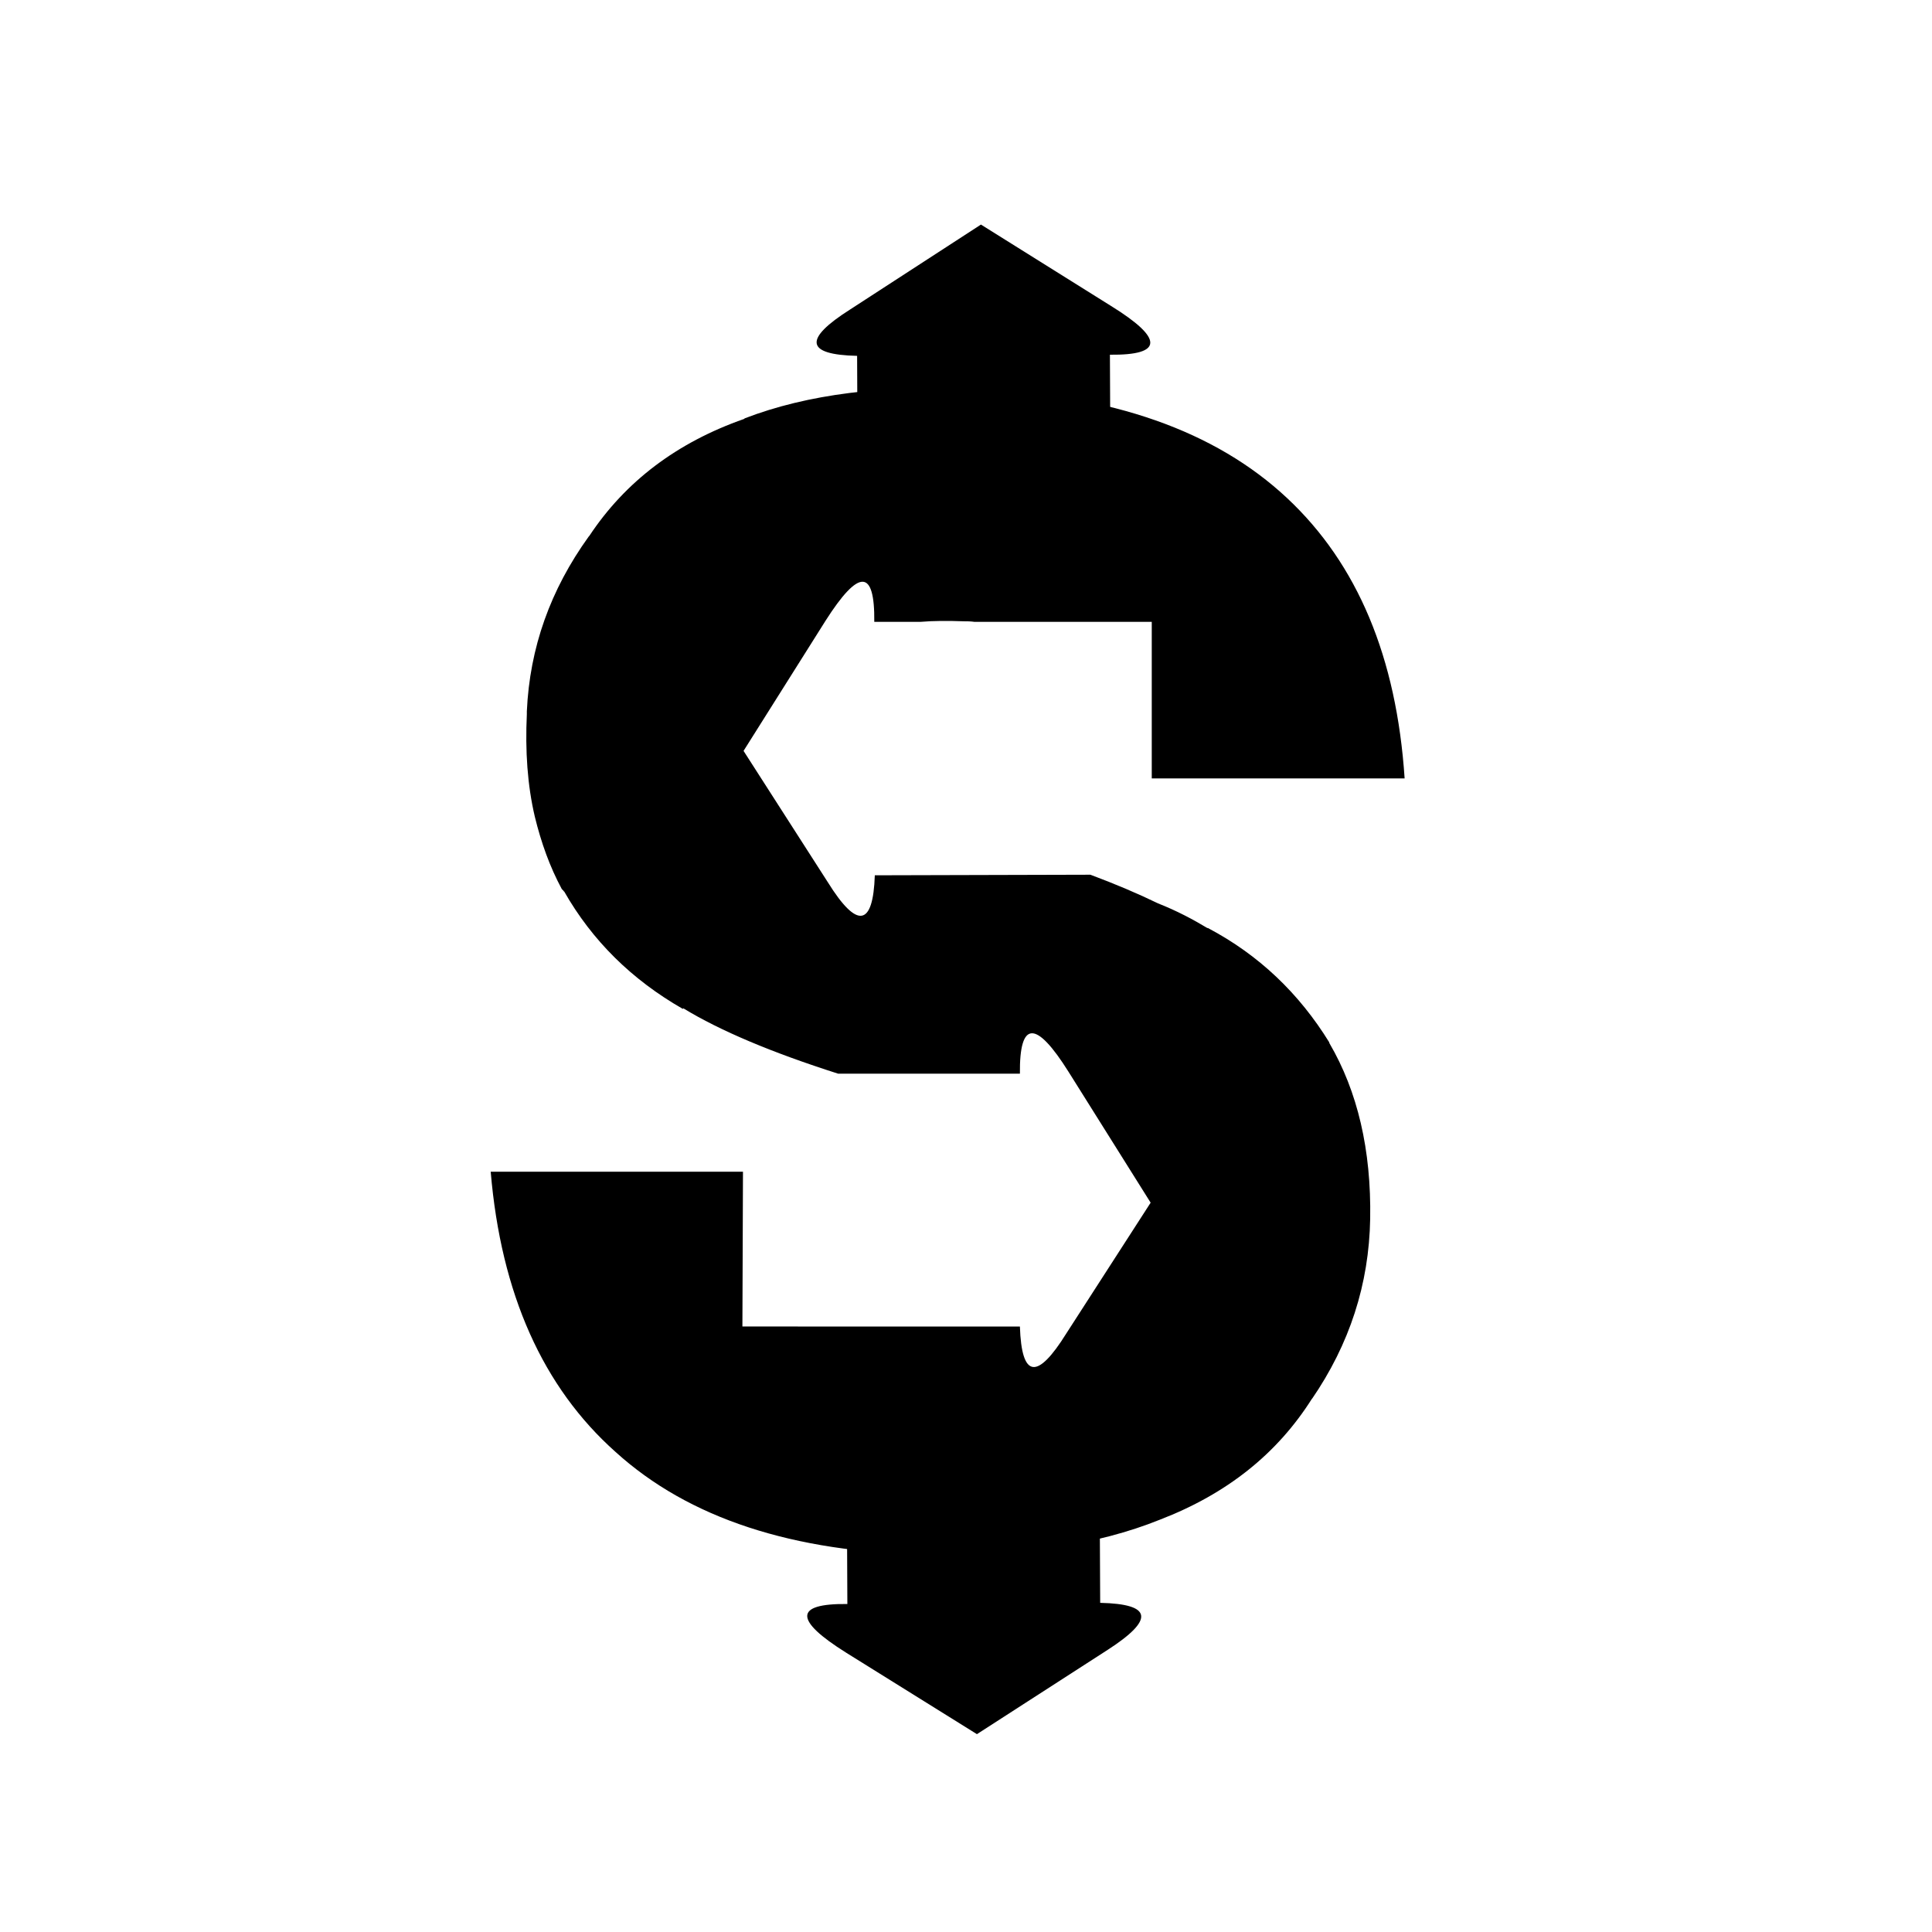
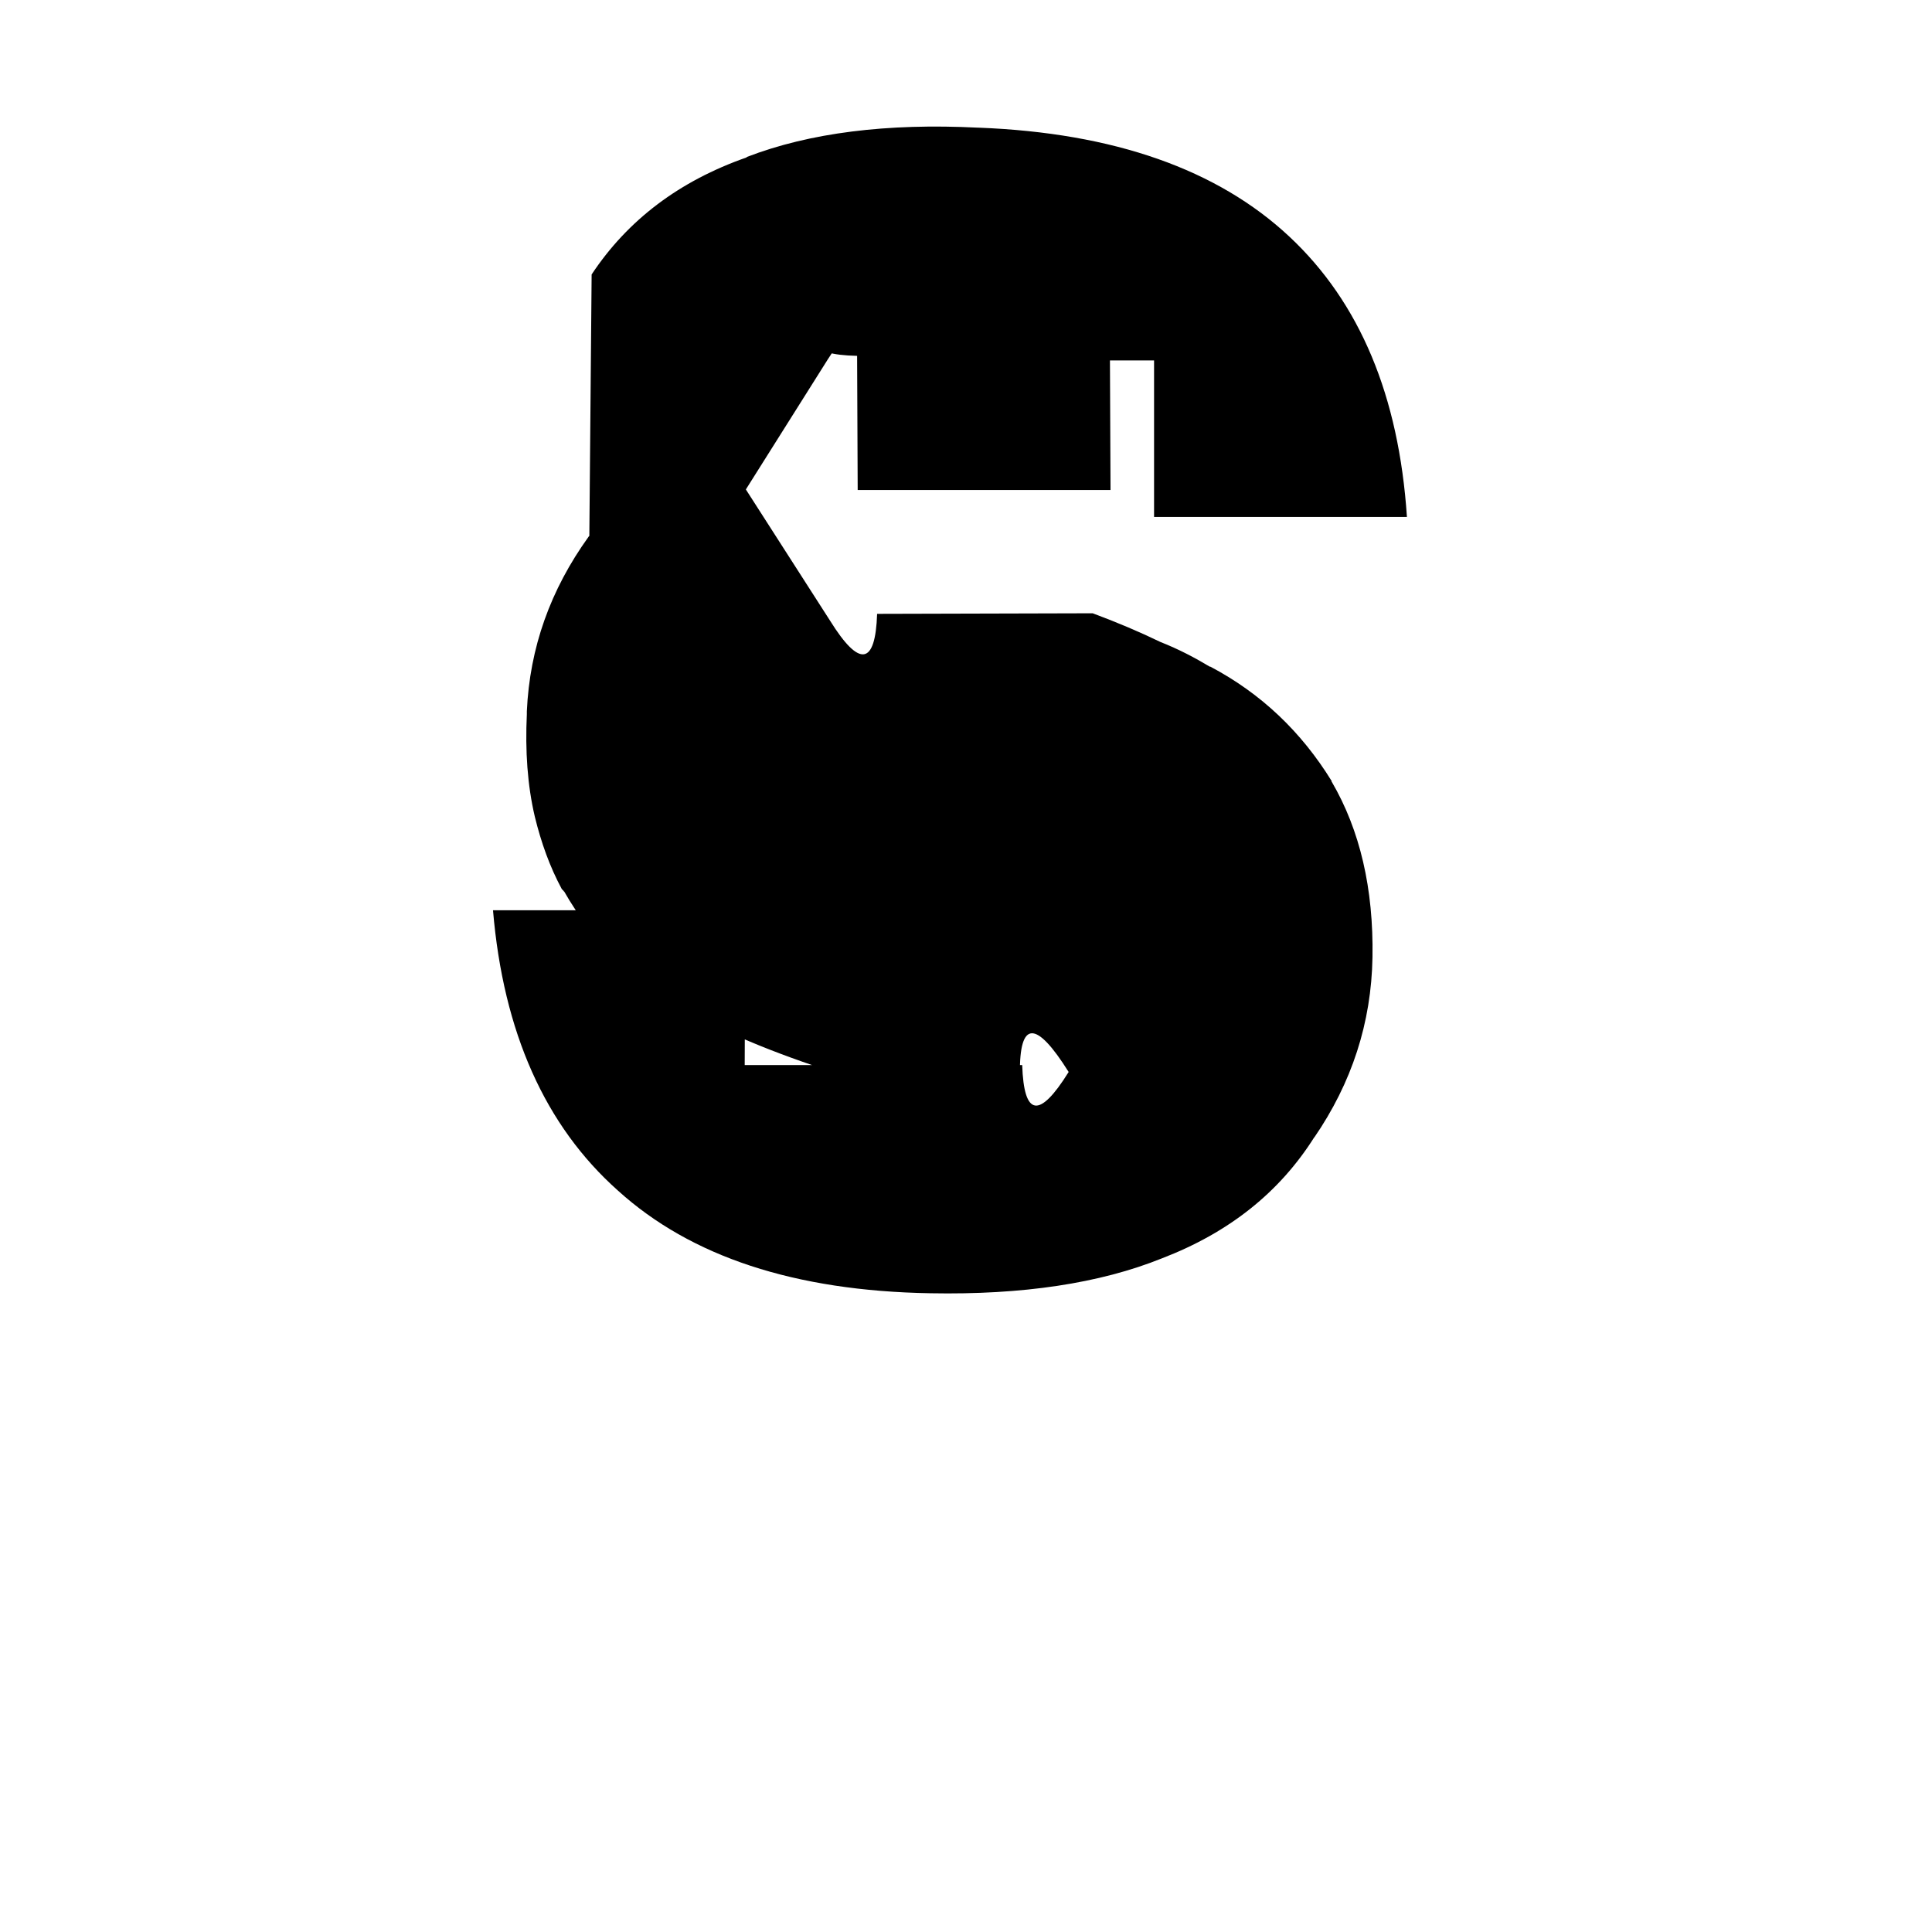
<svg xmlns="http://www.w3.org/2000/svg" fill="#000000" width="800px" height="800px" version="1.1" viewBox="144 144 512 512">
  <g>
    <path d="m438.3 273.86-0.16-35.855c14.133 0.152 14.289-4.258 0.309-12.914l-34.488-21.578-34.641 22.484c-12.461 7.898-11.848 12.004 1.824 12.309l0.152 35.555z" />
-     <path d="m437.54 581.23c12.461-8.051 11.848-12.152-1.98-12.461l-0.156-33.121h-66.996l0.152 33.43c-14.133-0.156-14.133 4.254-0.301 12.914l34.637 21.578z" />
-     <path d="m300.18 286.02-0.152 0.152c-10.184 14.133-15.648 29.477-16.41 46.34v0.762c-0.457 9.723 0.152 18.844 2.125 27.195 1.672 6.836 3.949 13.219 7.141 19.145 0.152 0.152 0.309 0.309 0.457 0.453 0 0.152 0 0.152 0.152 0.152 7.445 13.07 17.93 23.402 31.453 31.145l0.152-0.145c9.723 5.926 23.402 11.699 41.023 17.32h48.164c-0.145-14.133 4.254-14.277 12.918-0.453l21.73 34.637-22.34 34.648c-7.754 12.461-11.859 11.848-12.309-1.828l-73.539-0.004 0.152-41.023h-66.855c2.734 32.363 13.828 57.133 33.125 74.301 19.297 17.477 46.801 26.586 82.805 27.195 24.309 0.453 44.824-2.59 61.391-9.27 17.77-6.836 31.145-17.477 40.41-32.207l-0.156 0.297c10.035-14.586 15.203-30.535 15.496-47.852 0.309-18.234-3.336-33.73-10.785-46.496-0.145 0-0.145 0 0-0.156-8.051-13.07-18.688-23.246-32.207-30.383h-0.156c-3.797-2.277-8.051-4.559-13.07-6.535-5.316-2.586-11.395-5.164-17.93-7.598l-57.129 0.152c-0.453 13.672-4.711 14.281-12.461 1.824l-22.324-34.793 21.73-34.492c8.816-13.828 13.07-13.828 12.914 0.301h12.156c3.496-0.301 7.445-0.301 11.547-0.152 0.91 0 1.824 0 2.887 0.152h46.945v41.48h67.012c-2.133-32.051-12.461-56.816-31.16-74.297-18.992-17.773-46.488-27.496-82.344-28.867h-0.152c-24.156-1.215-44.672 1.367-61.234 7.75l-0.152 0.152c-17.773 6.231-31.453 16.562-41.02 30.996z" />
+     <path d="m300.18 286.02-0.152 0.152c-10.184 14.133-15.648 29.477-16.41 46.34v0.762c-0.457 9.723 0.152 18.844 2.125 27.195 1.672 6.836 3.949 13.219 7.141 19.145 0.152 0.152 0.309 0.309 0.457 0.453 0 0.152 0 0.152 0.152 0.152 7.445 13.07 17.93 23.402 31.453 31.145l0.152-0.145c9.723 5.926 23.402 11.699 41.023 17.32h48.164c-0.145-14.133 4.254-14.277 12.918-0.453c-7.754 12.461-11.859 11.848-12.309-1.828l-73.539-0.004 0.152-41.023h-66.855c2.734 32.363 13.828 57.133 33.125 74.301 19.297 17.477 46.801 26.586 82.805 27.195 24.309 0.453 44.824-2.59 61.391-9.27 17.77-6.836 31.145-17.477 40.41-32.207l-0.156 0.297c10.035-14.586 15.203-30.535 15.496-47.852 0.309-18.234-3.336-33.73-10.785-46.496-0.145 0-0.145 0 0-0.156-8.051-13.07-18.688-23.246-32.207-30.383h-0.156c-3.797-2.277-8.051-4.559-13.07-6.535-5.316-2.586-11.395-5.164-17.93-7.598l-57.129 0.152c-0.453 13.672-4.711 14.281-12.461 1.824l-22.324-34.793 21.73-34.492c8.816-13.828 13.07-13.828 12.914 0.301h12.156c3.496-0.301 7.445-0.301 11.547-0.152 0.91 0 1.824 0 2.887 0.152h46.945v41.48h67.012c-2.133-32.051-12.461-56.816-31.16-74.297-18.992-17.773-46.488-27.496-82.344-28.867h-0.152c-24.156-1.215-44.672 1.367-61.234 7.75l-0.152 0.152c-17.773 6.231-31.453 16.562-41.02 30.996z" />
  </g>
</svg>